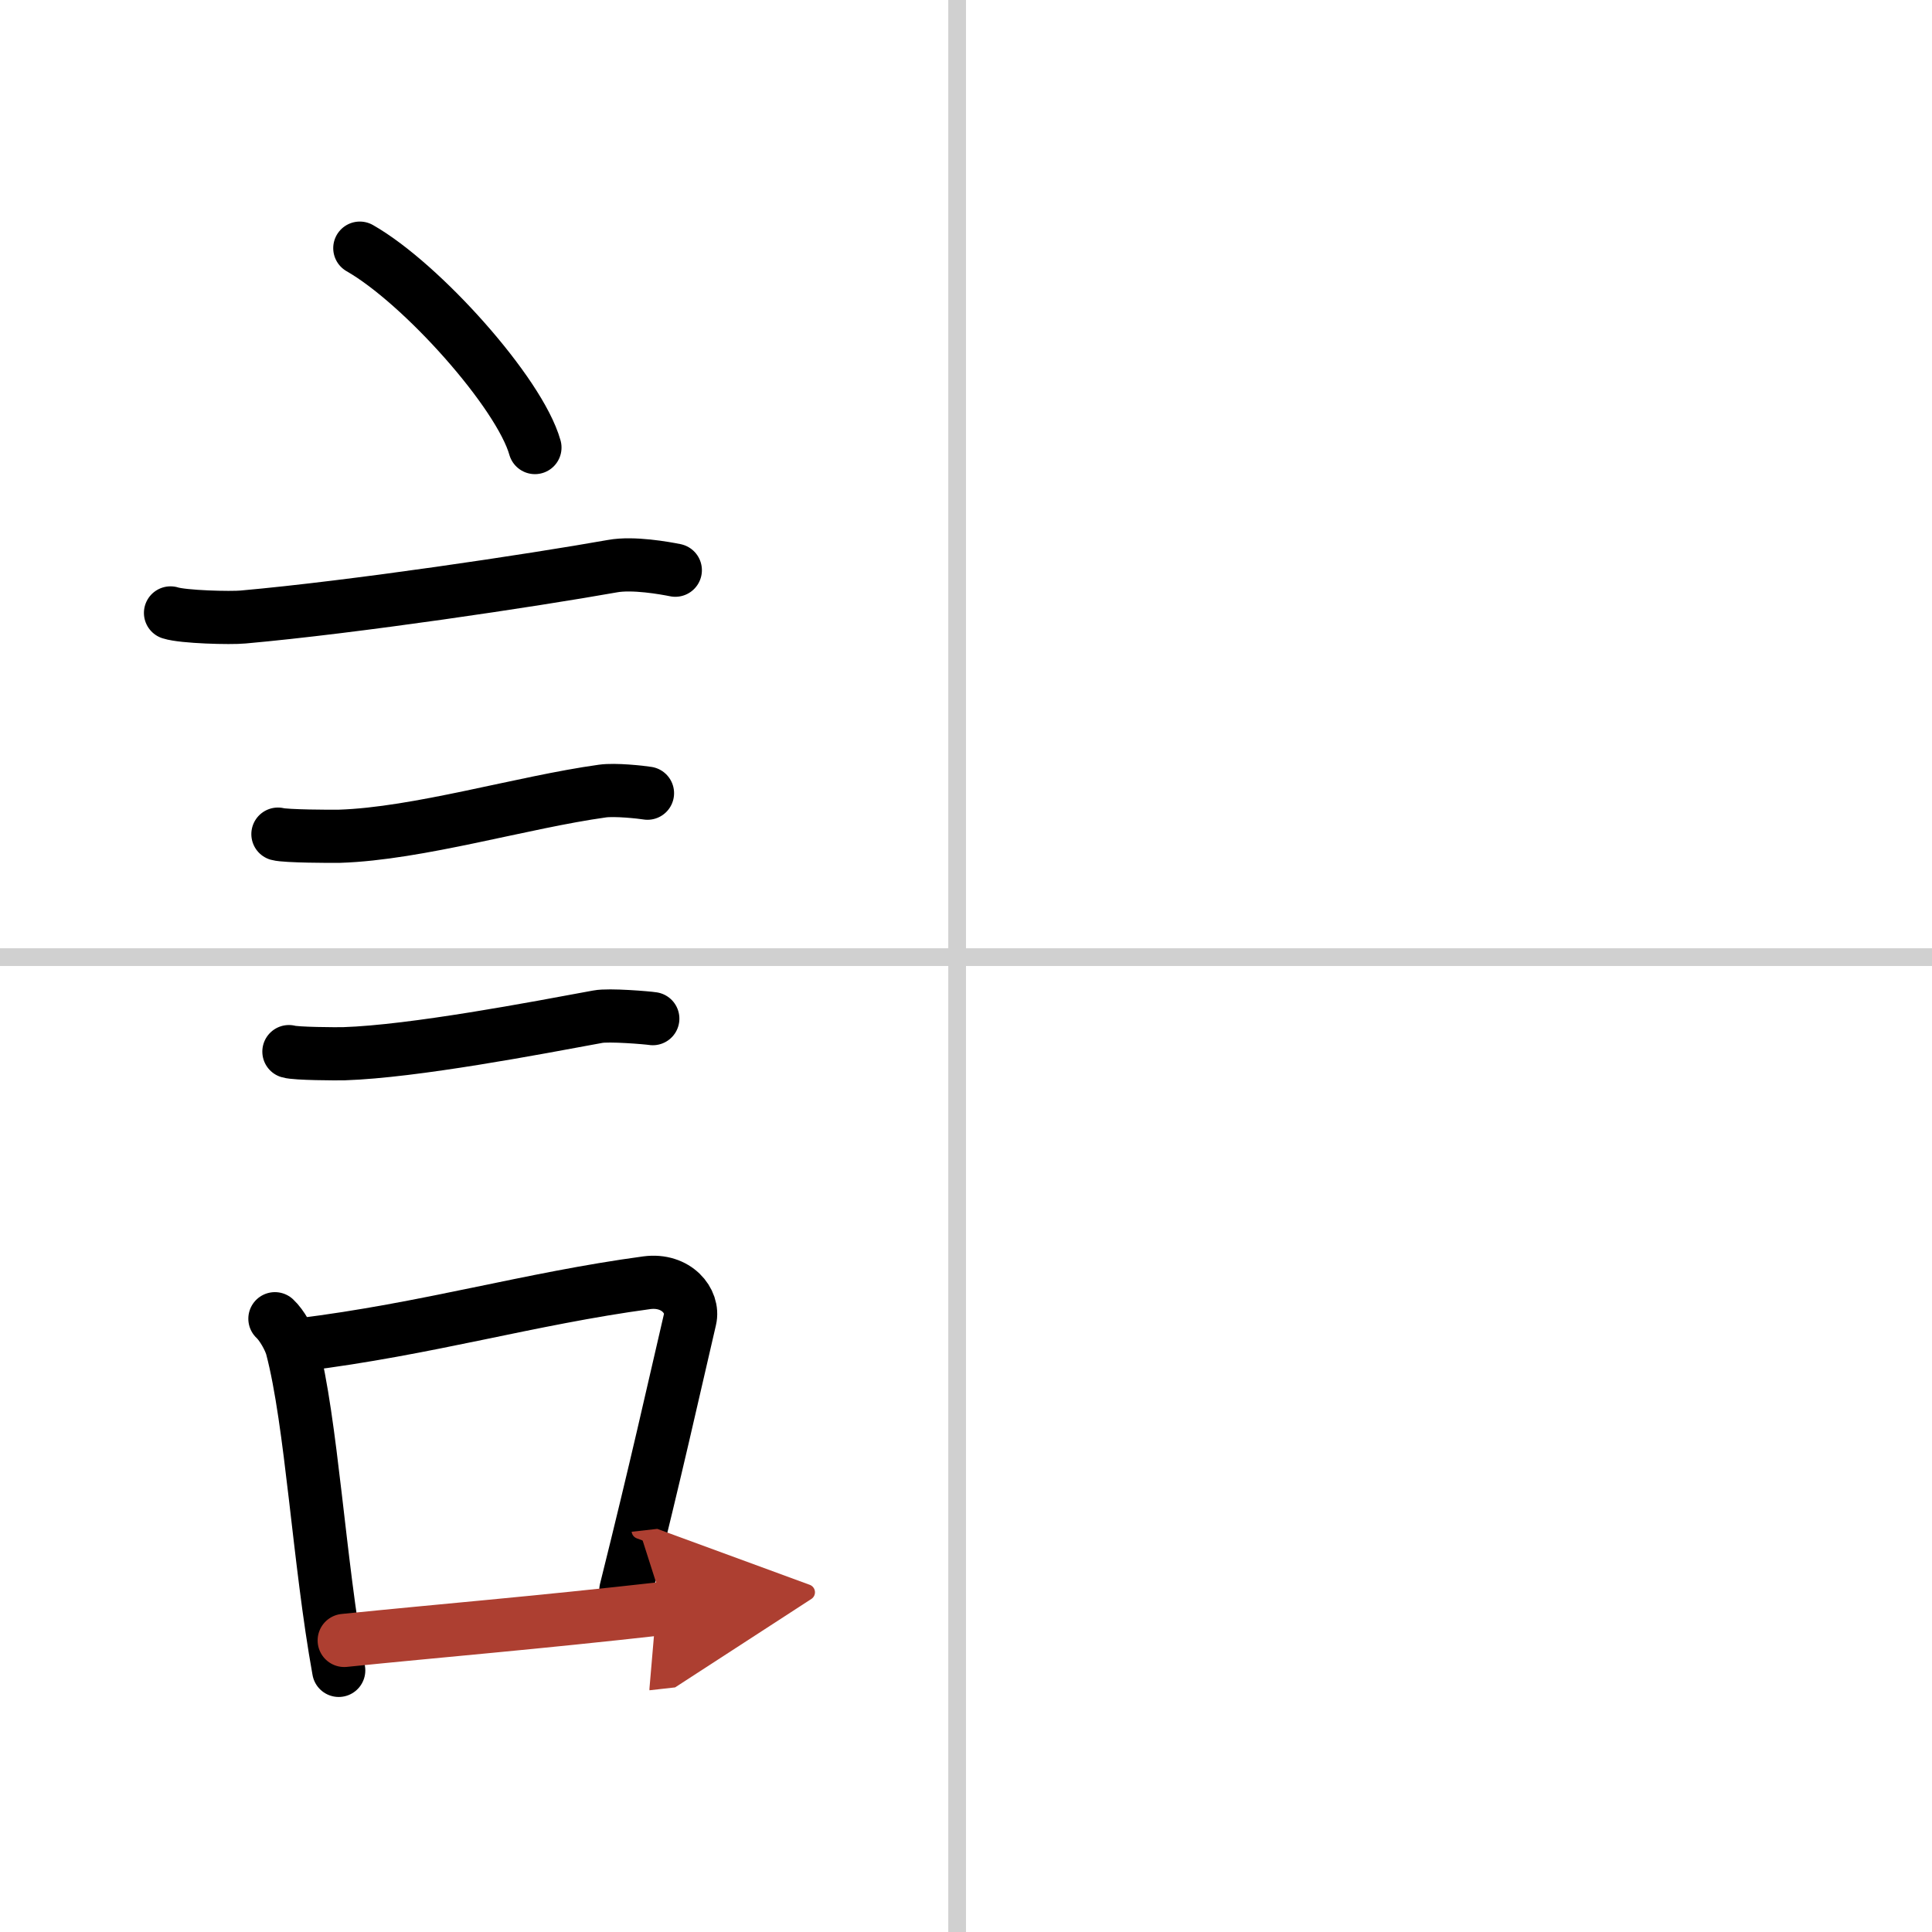
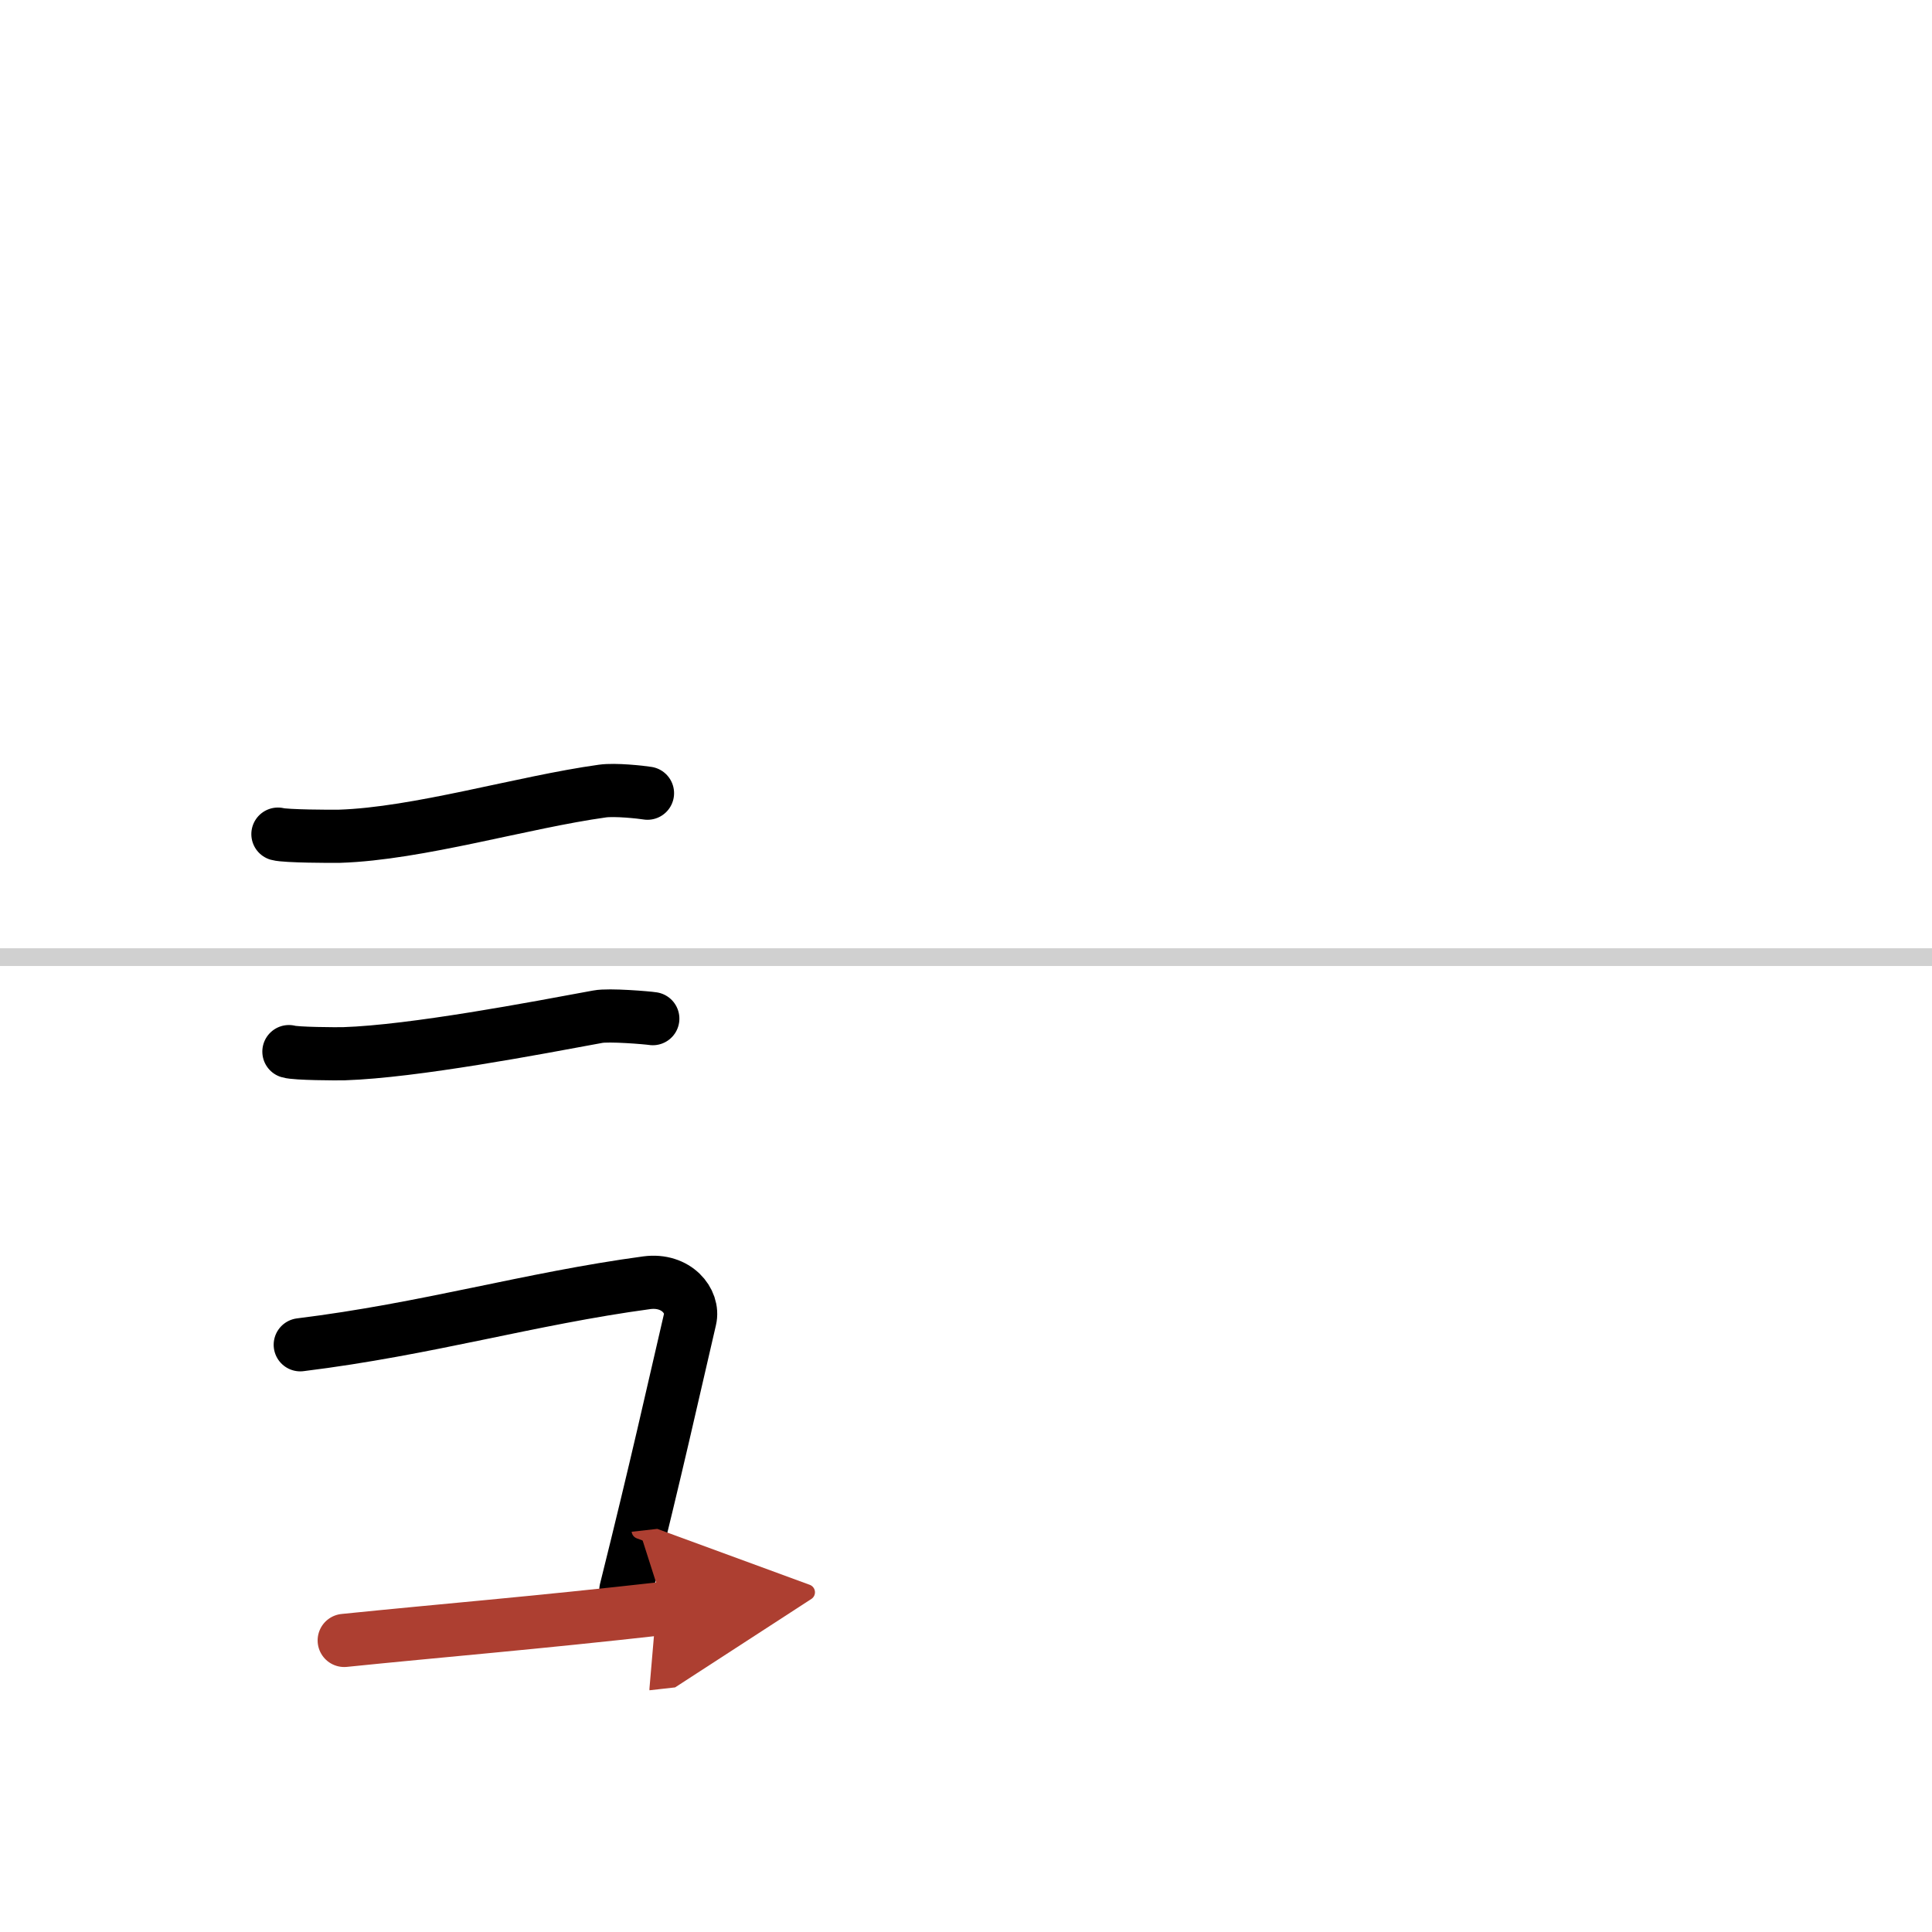
<svg xmlns="http://www.w3.org/2000/svg" width="400" height="400" viewBox="0 0 109 109">
  <defs>
    <marker id="a" markerWidth="4" orient="auto" refX="1" refY="5" viewBox="0 0 10 10">
      <polyline points="0 0 10 5 0 10 1 5" fill="#ad3f31" stroke="#ad3f31" />
    </marker>
  </defs>
  <g fill="none" stroke="#000" stroke-linecap="round" stroke-linejoin="round" stroke-width="3">
    <rect width="100%" height="100%" fill="#fff" stroke="#fff" />
-     <line x1="54" x2="54" y2="109" stroke="#d0d0d0" stroke-width="1" />
    <line x2="109" y1="54" y2="54" stroke="#d0d0d0" stroke-width="1" />
-     <path d="m20.3 14c3.49 1.99 9.01 8.16 9.88 11.25" />
-     <path d="M9.62,34.58c0.71,0.23,3.4,0.3,4.1,0.23C20,34.25,30,32.75,34.56,31.94c1.16-0.21,2.95,0.11,3.54,0.23" />
    <path d="m15.68 47.06c0.43 0.12 3.04 0.13 3.47 0.12 4.44-0.14 10.36-1.93 14.84-2.55 0.7-0.1 2.18 0.06 2.54 0.12" />
    <path d="m16.3 59.33c0.38 0.12 2.71 0.13 3.1 0.12 3.97-0.13 10.86-1.45 14.33-2.09 0.62-0.12 2.79 0.06 3.1 0.11" />
-     <path d="m15.51 74.4c0.39 0.36 0.83 1.15 0.96 1.63 1.11 4.21 1.52 12.04 2.64 18.21" />
    <path d="m16.94 75.87c7.2-0.89 12.9-2.6 19.55-3.5 1.67-0.22 2.68 1.04 2.44 2.06-0.99 4.25-1.86 8.22-3.62 15.28" />
    <path d="M19.42,92.55C24.8,92,30.1,91.57,37.48,90.74" marker-end="url(#a)" stroke="#ad3f31" />
  </g>
</svg>